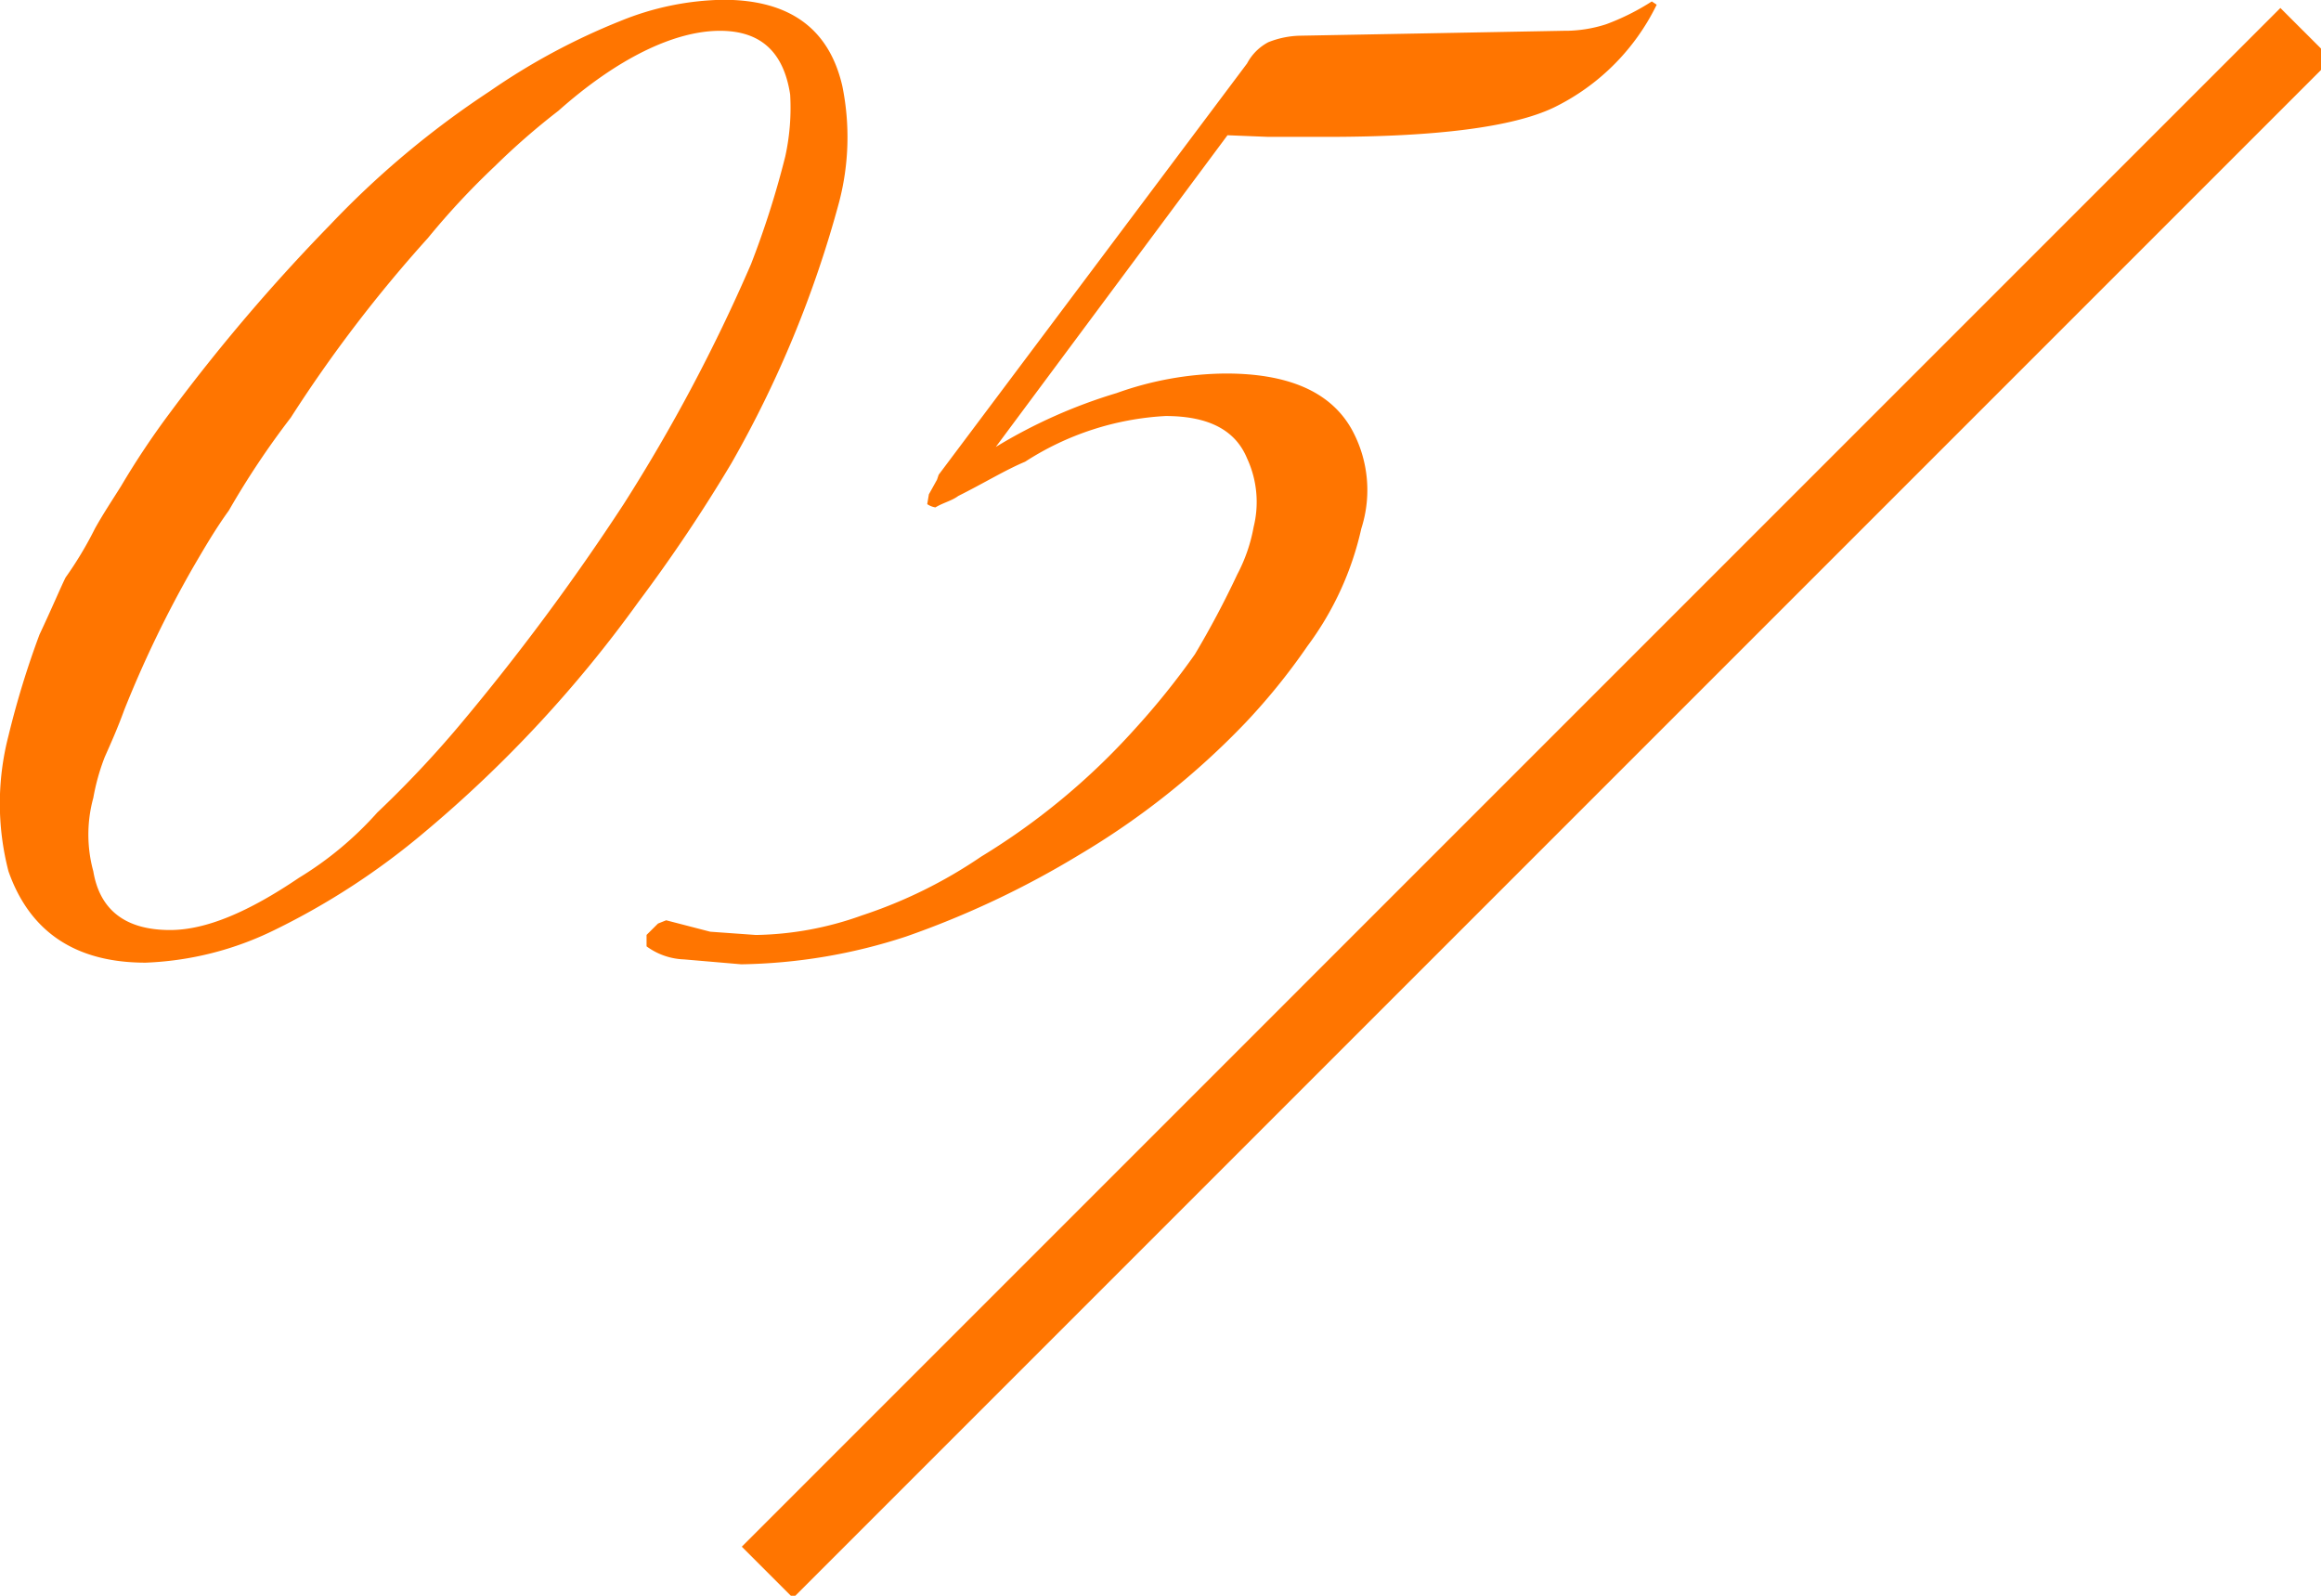
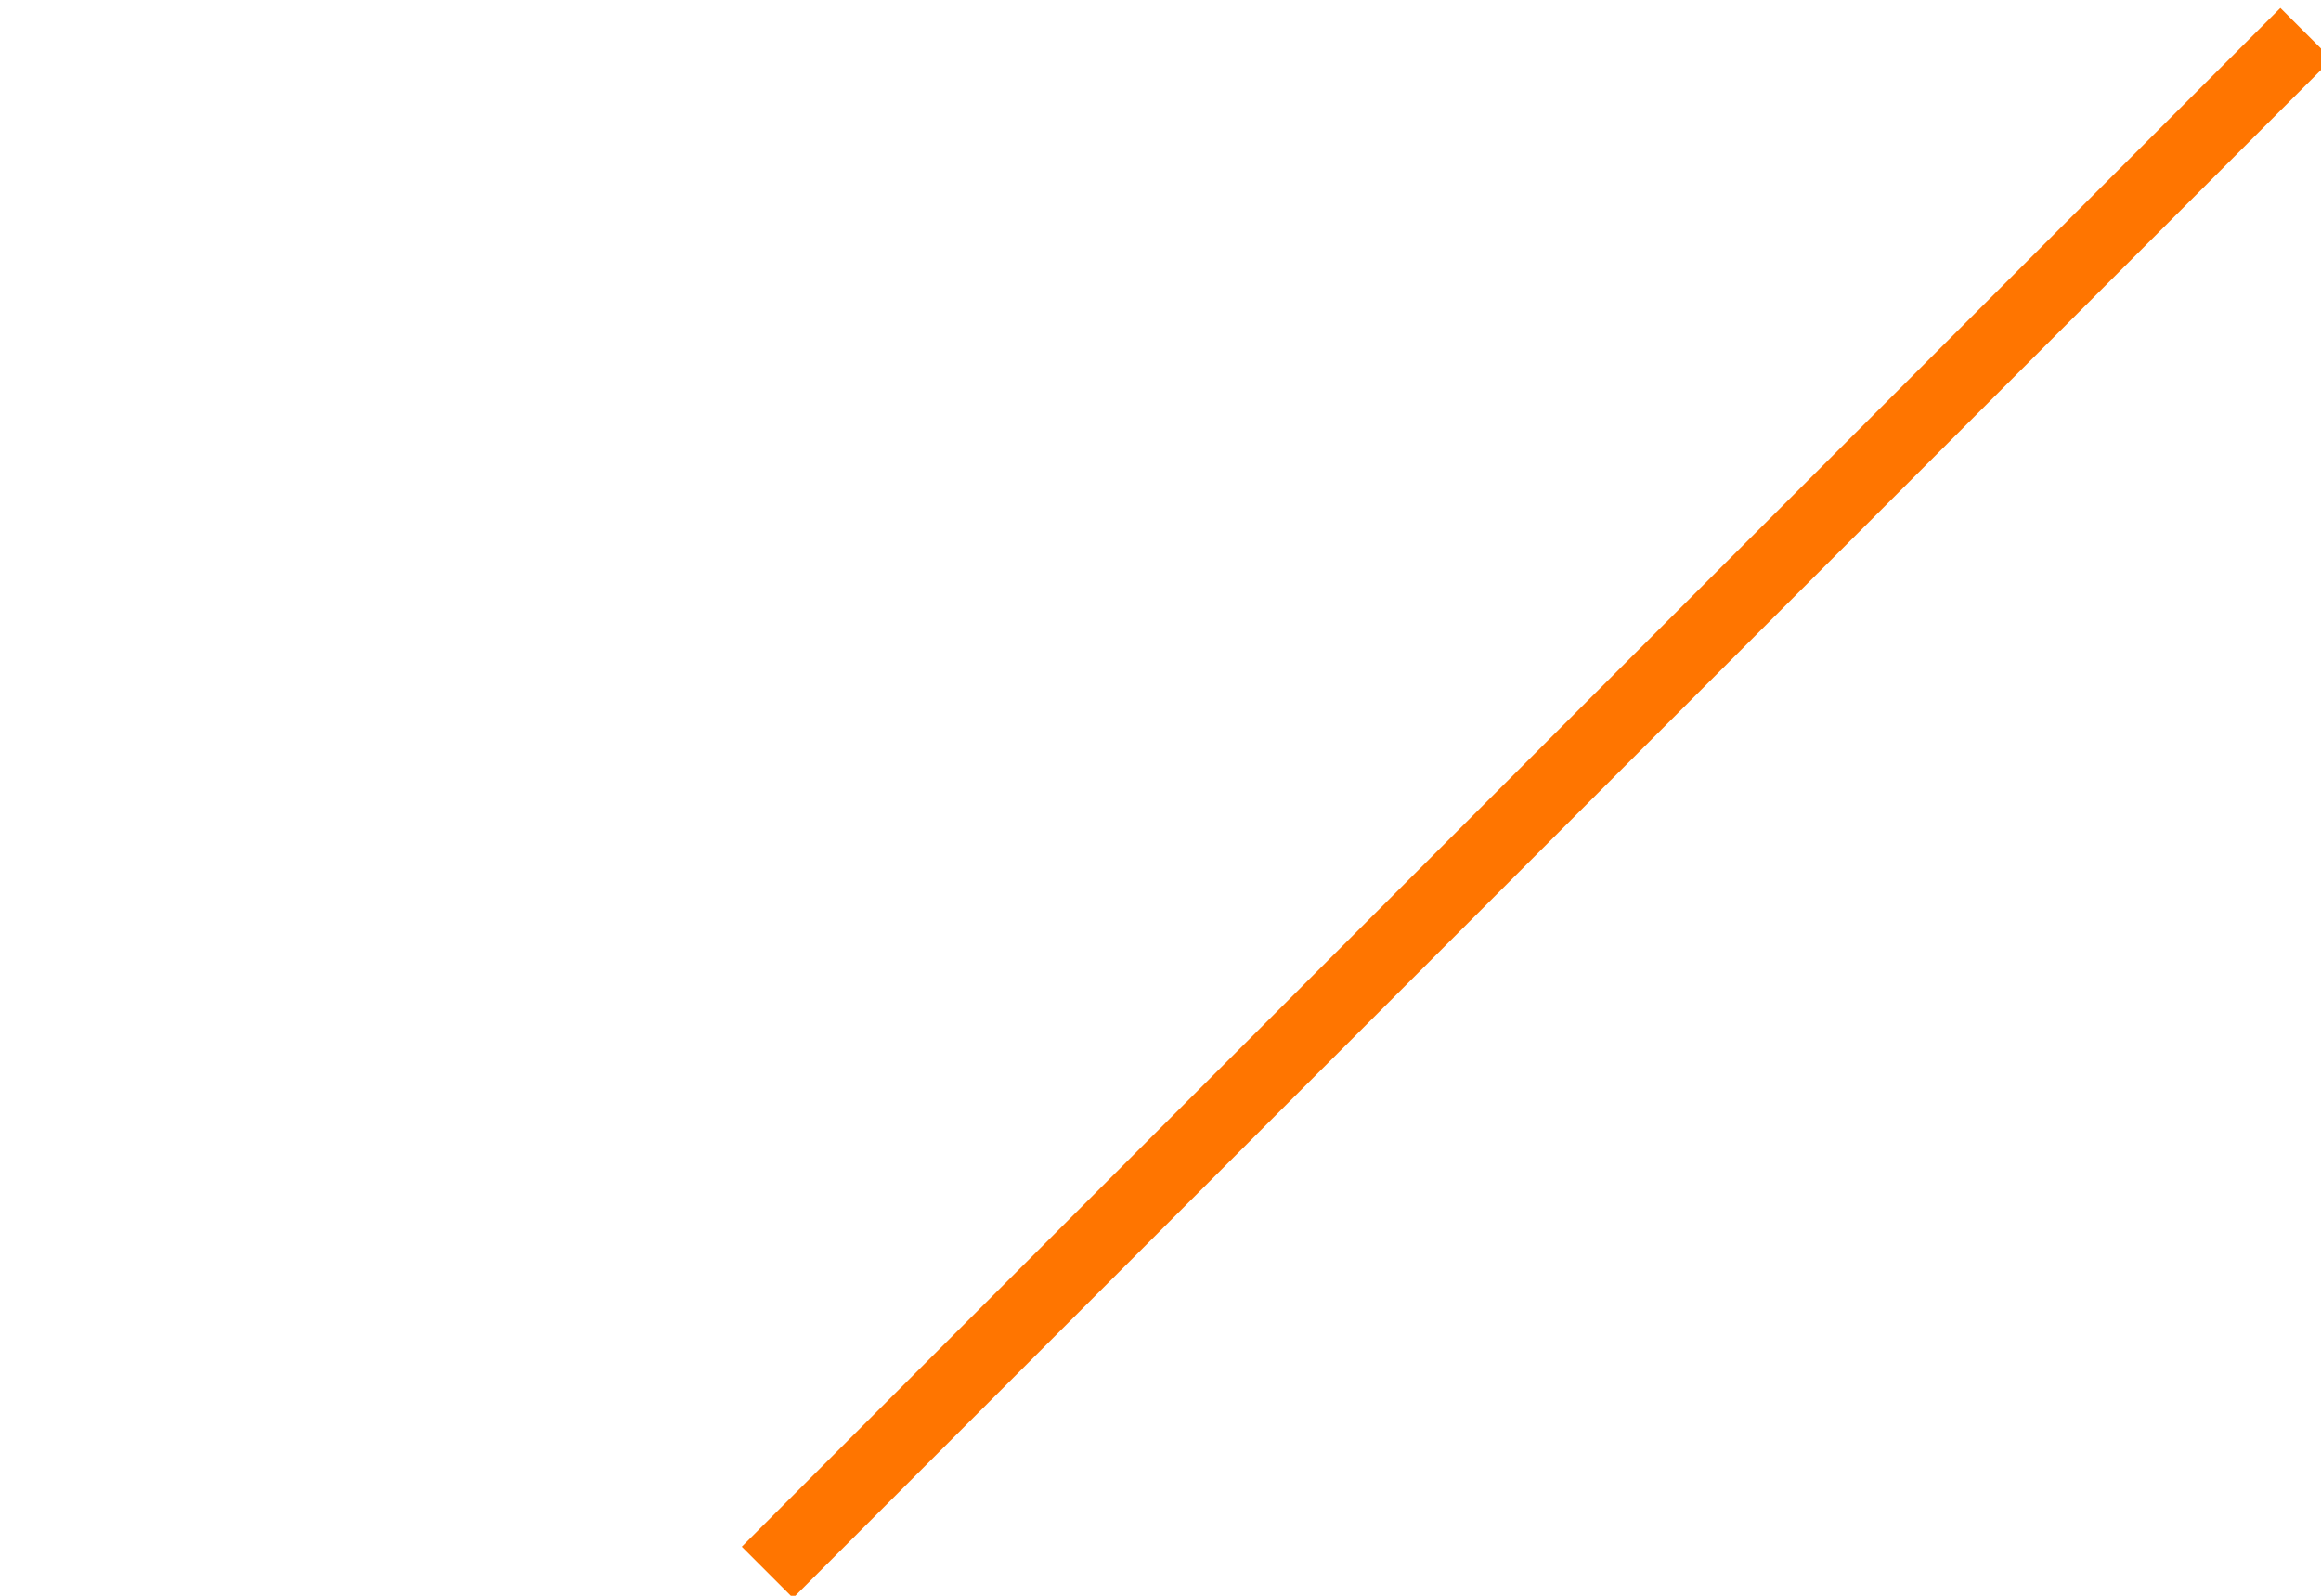
<svg xmlns="http://www.w3.org/2000/svg" width="128" height="88">
  <path d="m1031.01 736.159 2.83 2.829-84.852 84.853-2.829-2.829Z" style="fill:#ff7500;fill-rule:evenodd" transform="translate(-905.25 -735.719)" />
-   <path d="M912.107 774.857a62 62 0 0 1 3.78-7.83c.63-1.08 1.26-2.16 1.98-3.15a46 46 0 0 1 3.42-5.129 76 76 0 0 1 7.56-9.9 42 42 0 0 1 3.689-3.96 39 39 0 0 1 3.51-3.06c3.24-2.88 6.39-4.41 8.91-4.41 2.25 0 3.51 1.17 3.87 3.51a12.5 12.5 0 0 1-.27 3.42 50 50 0 0 1-1.89 5.94 94 94 0 0 1-7.02 13.229 127 127 0 0 1-9.09 12.24 59 59 0 0 1-4.5 4.77 19 19 0 0 1-4.32 3.6c-2.79 1.889-5.13 2.879-7.11 2.879-2.43 0-3.87-1.08-4.23-3.239a7.66 7.66 0 0 1 0-4.05 12 12 0 0 1 .63-2.25c.361-.81.721-1.62 1.081-2.61m1.17 13.949a17.6 17.6 0 0 0 7.11-1.8 40 40 0 0 0 8.28-5.4 69.4 69.4 0 0 0 11.789-12.69 87 87 0 0 0 5.13-7.65 61 61 0 0 0 5.94-14.4 14.14 14.14 0 0 0 .18-6.39c-.72-3.15-2.88-4.769-6.57-4.769a15.6 15.6 0 0 0-5.67 1.169 36.2 36.2 0 0 0-7.2 3.87 50 50 0 0 0-8.819 7.38 102 102 0 0 0-8.82 10.35 45 45 0 0 0-2.7 4.049c-.45.72-.99 1.53-1.44 2.34a20.3 20.3 0 0 1-1.62 2.7c-.27.54-.72 1.62-1.44 3.15a49 49 0 0 0-1.71 5.58 14.9 14.9 0 0 0 0 7.47c1.17 3.335 3.69 5.041 7.56 5.041m27.63-1.53v.63a3.7 3.7 0 0 0 2.07.72l3.15.27a30.5 30.5 0 0 0 9.089-1.53 50.4 50.4 0 0 0 9.54-4.5 43 43 0 0 0 9.179-7.29 35 35 0 0 0 3.42-4.23 17.05 17.05 0 0 0 2.97-6.48 6.94 6.94 0 0 0-.54-5.489c-1.17-2.07-3.51-3.06-6.93-3.06a18.2 18.2 0 0 0-6.029 1.08 28.6 28.6 0 0 0-6.66 2.97l12.779-17.19 2.25.09h3.24c6.03 0 10.26-.54 12.51-1.62a12.3 12.3 0 0 0 5.67-5.669l-.27-.18a13 13 0 0 1-2.52 1.259 7.4 7.4 0 0 1-2.34.36l-14.49.27a5 5 0 0 0-1.8.36 2.8 2.8 0 0 0-1.17 1.17L957.016 761.9l-.09.27-.45.81-.09.54a1.1 1.1 0 0 0 .45.18c.45-.27.9-.36 1.26-.63 1.44-.72 2.61-1.44 3.69-1.89a15.8 15.8 0 0 1 7.74-2.519c2.43 0 3.869.81 4.5 2.339a5.72 5.72 0 0 1 .36 3.78 9 9 0 0 1-.9 2.61 51 51 0 0 1-2.339 4.41 42 42 0 0 1-3.33 4.14 37.8 37.8 0 0 1-8.46 7.02 26.2 26.2 0 0 1-6.57 3.239 18 18 0 0 1-5.849 1.08l-2.52-.18-2.43-.63-.45.18Z" style="fill-rule:evenodd;fill:#ff7500" transform="translate(-905.25 -735.719)" />
</svg>